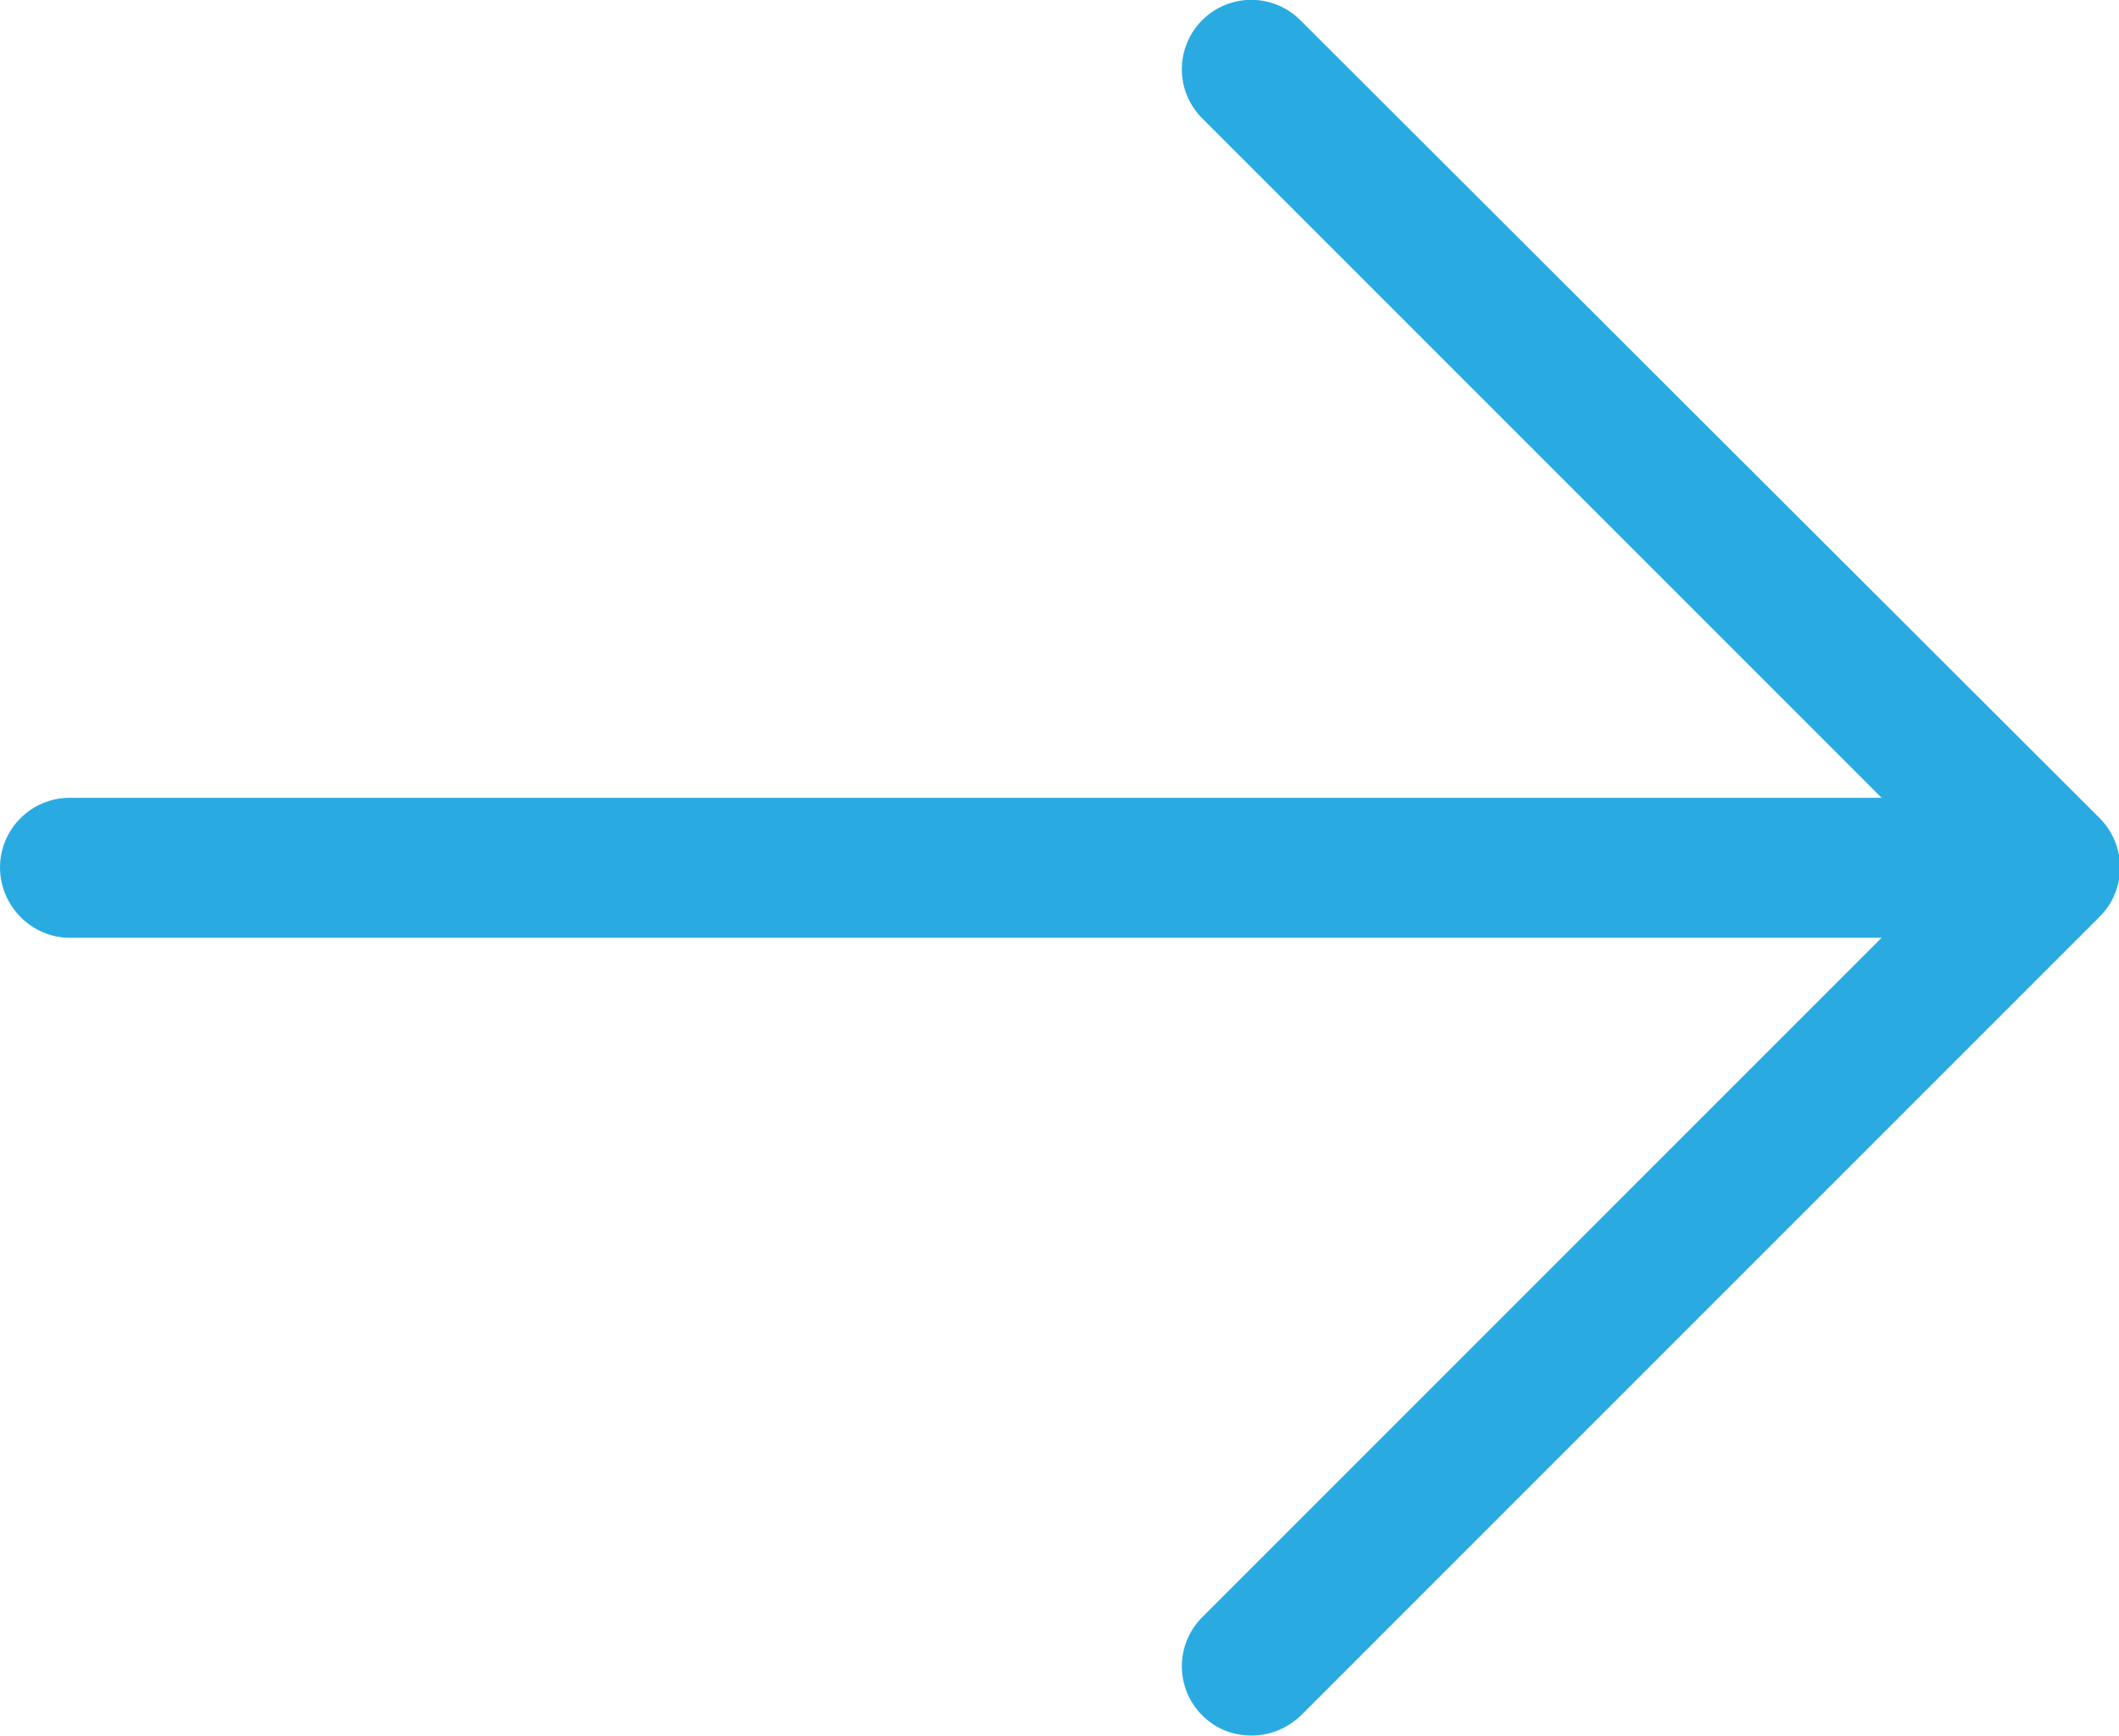
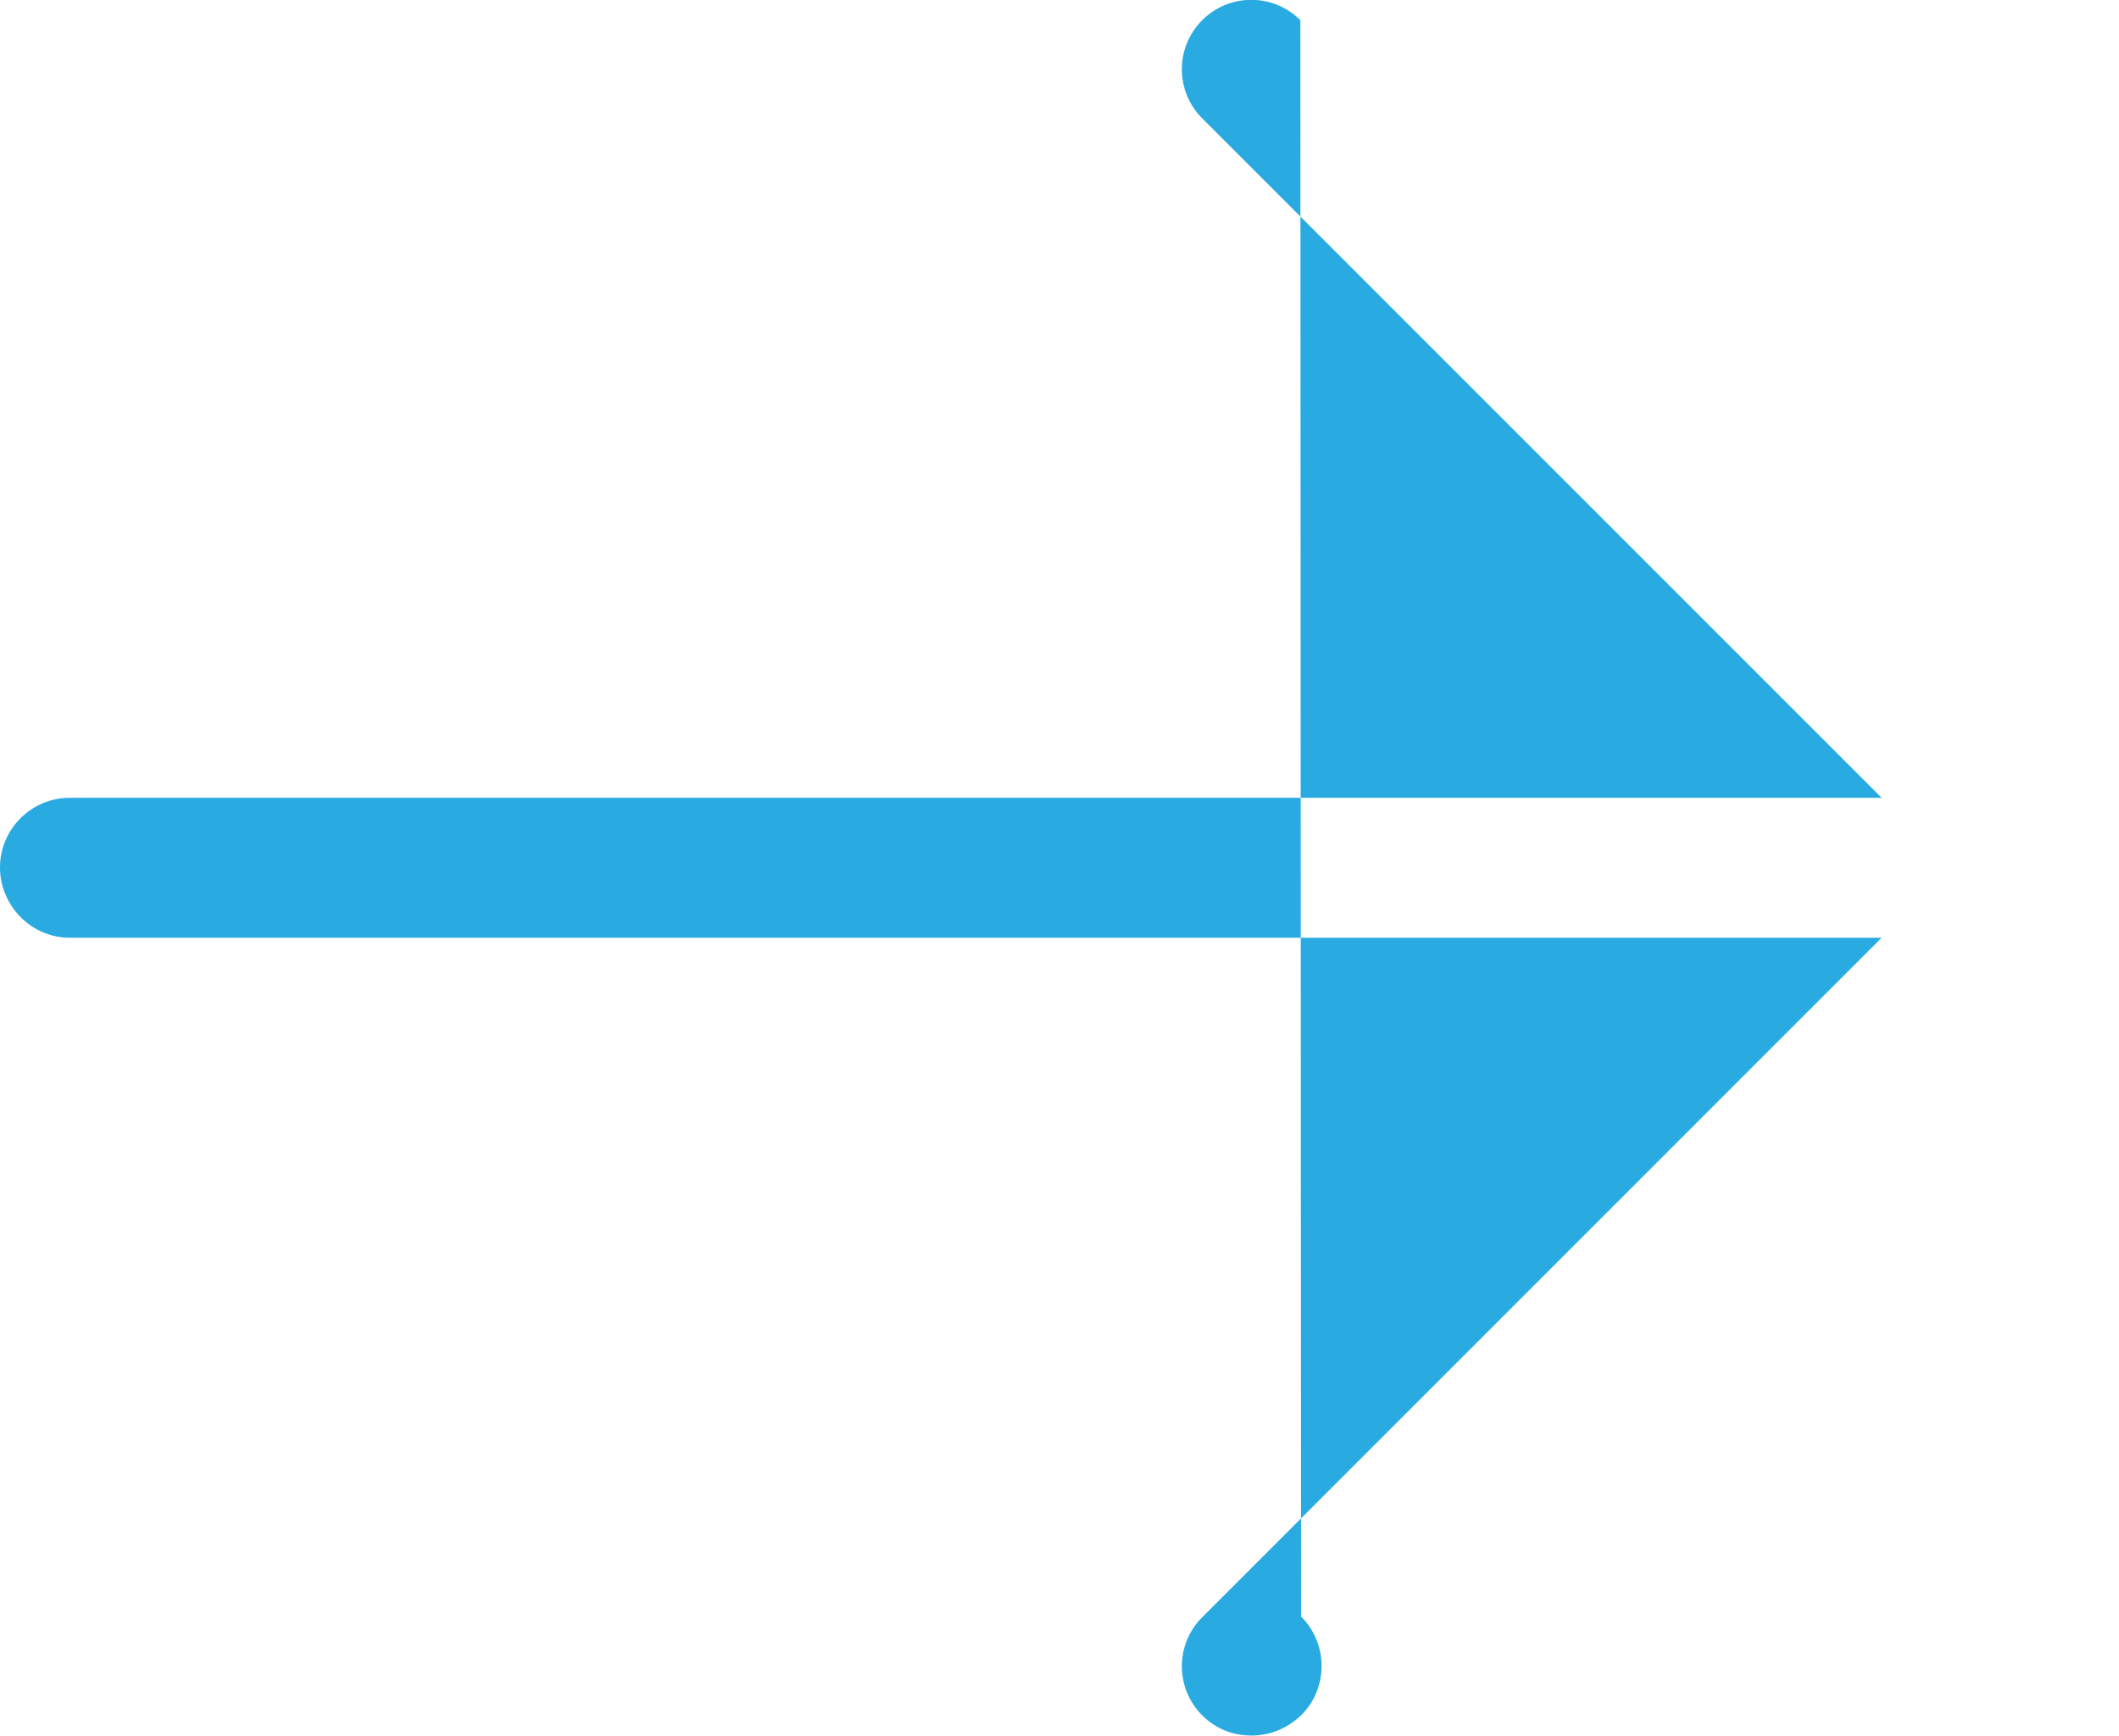
<svg xmlns="http://www.w3.org/2000/svg" version="1.1" id="Layer_1" x="0px" y="0px" viewBox="0 0 30.44 24.94" style="enable-background:new 0 0 30.44 24.94;" xml:space="preserve">
  <style type="text/css">
	.st0{fill:#29ABE2;}
</style>
-   <path class="st0" d="M1,13.47h26.03l-9.76,9.76c-0.39,0.39-0.39,1.02,0,1.41c0.2,0.2,0.45,0.29,0.71,0.29s0.51-0.1,0.71-0.29  l11.47-11.47c0.09-0.09,0.17-0.2,0.22-0.33c0.1-0.24,0.1-0.52,0-0.76c-0.05-0.12-0.12-0.23-0.22-0.33L18.68,0.29  c-0.39-0.39-1.02-0.39-1.41,0s-0.39,1.02,0,1.41l9.76,9.76H1c-0.55,0-1,0.45-1,1S0.45,13.47,1,13.47z" />
+   <path class="st0" d="M1,13.47h26.03l-9.76,9.76c-0.39,0.39-0.39,1.02,0,1.41c0.2,0.2,0.45,0.29,0.71,0.29s0.51-0.1,0.71-0.29  c0.09-0.09,0.17-0.2,0.22-0.33c0.1-0.24,0.1-0.52,0-0.76c-0.05-0.12-0.12-0.23-0.22-0.33L18.68,0.29  c-0.39-0.39-1.02-0.39-1.41,0s-0.39,1.02,0,1.41l9.76,9.76H1c-0.55,0-1,0.45-1,1S0.45,13.47,1,13.47z" />
</svg>